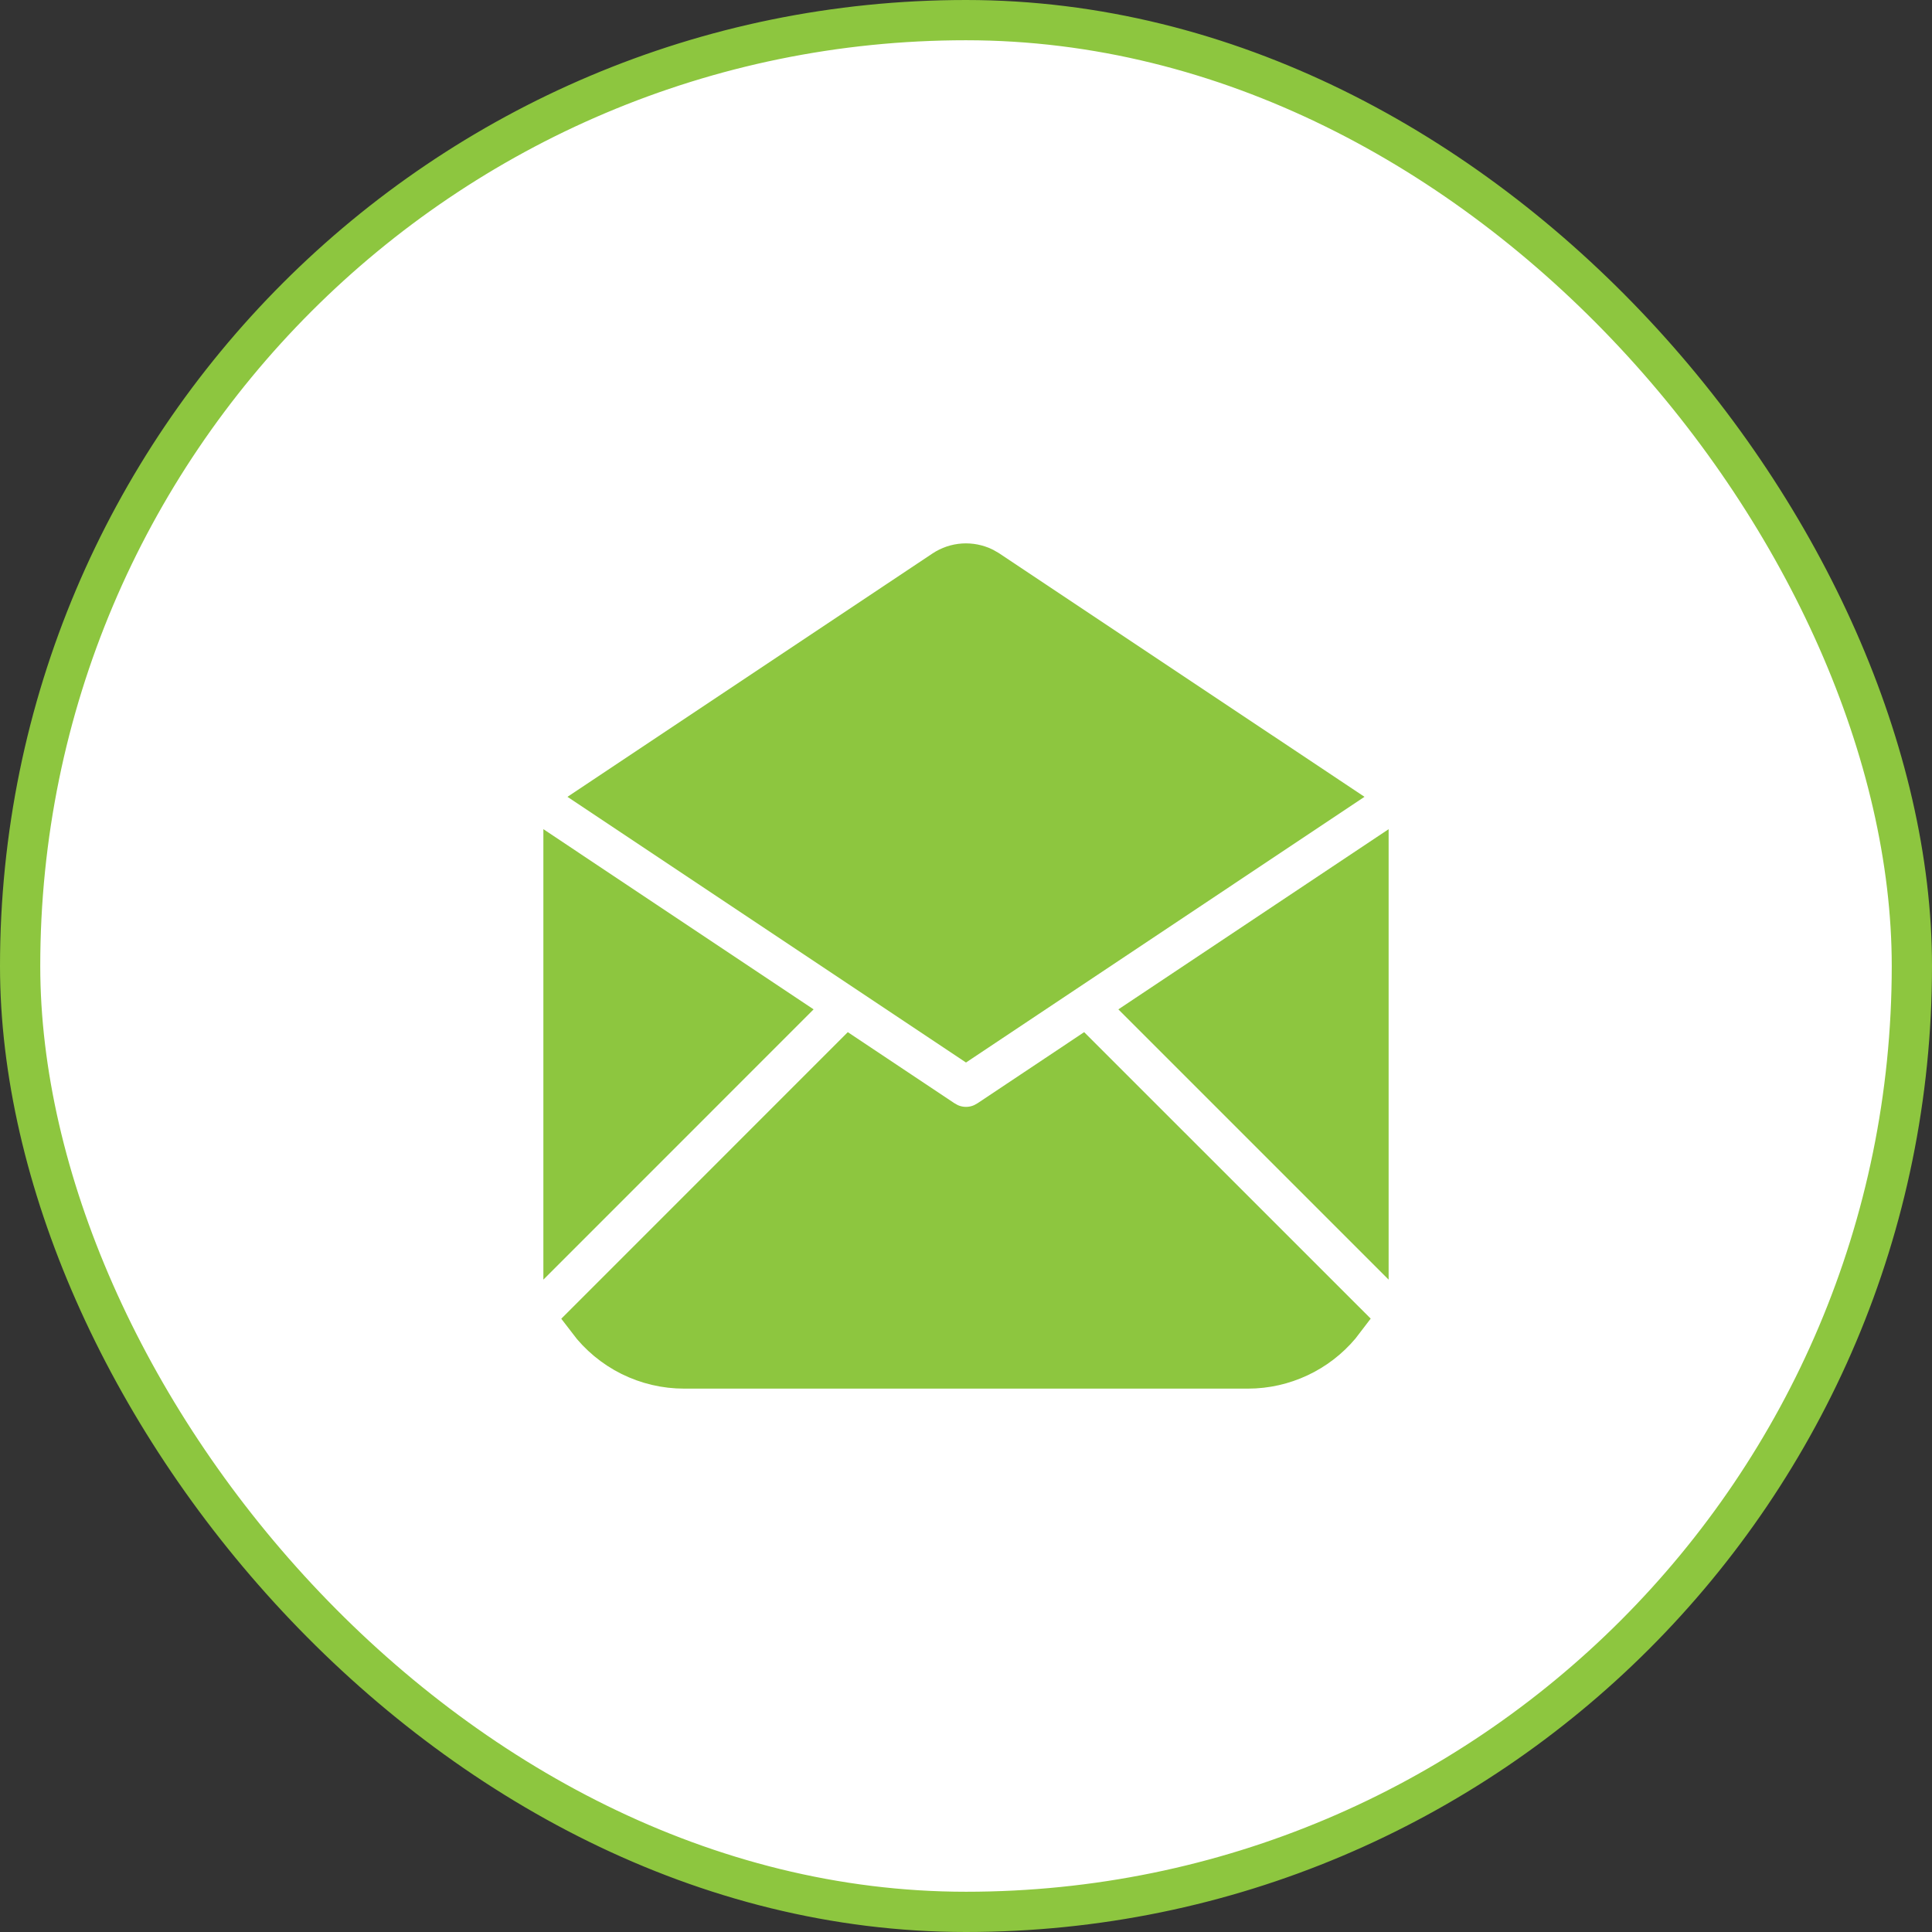
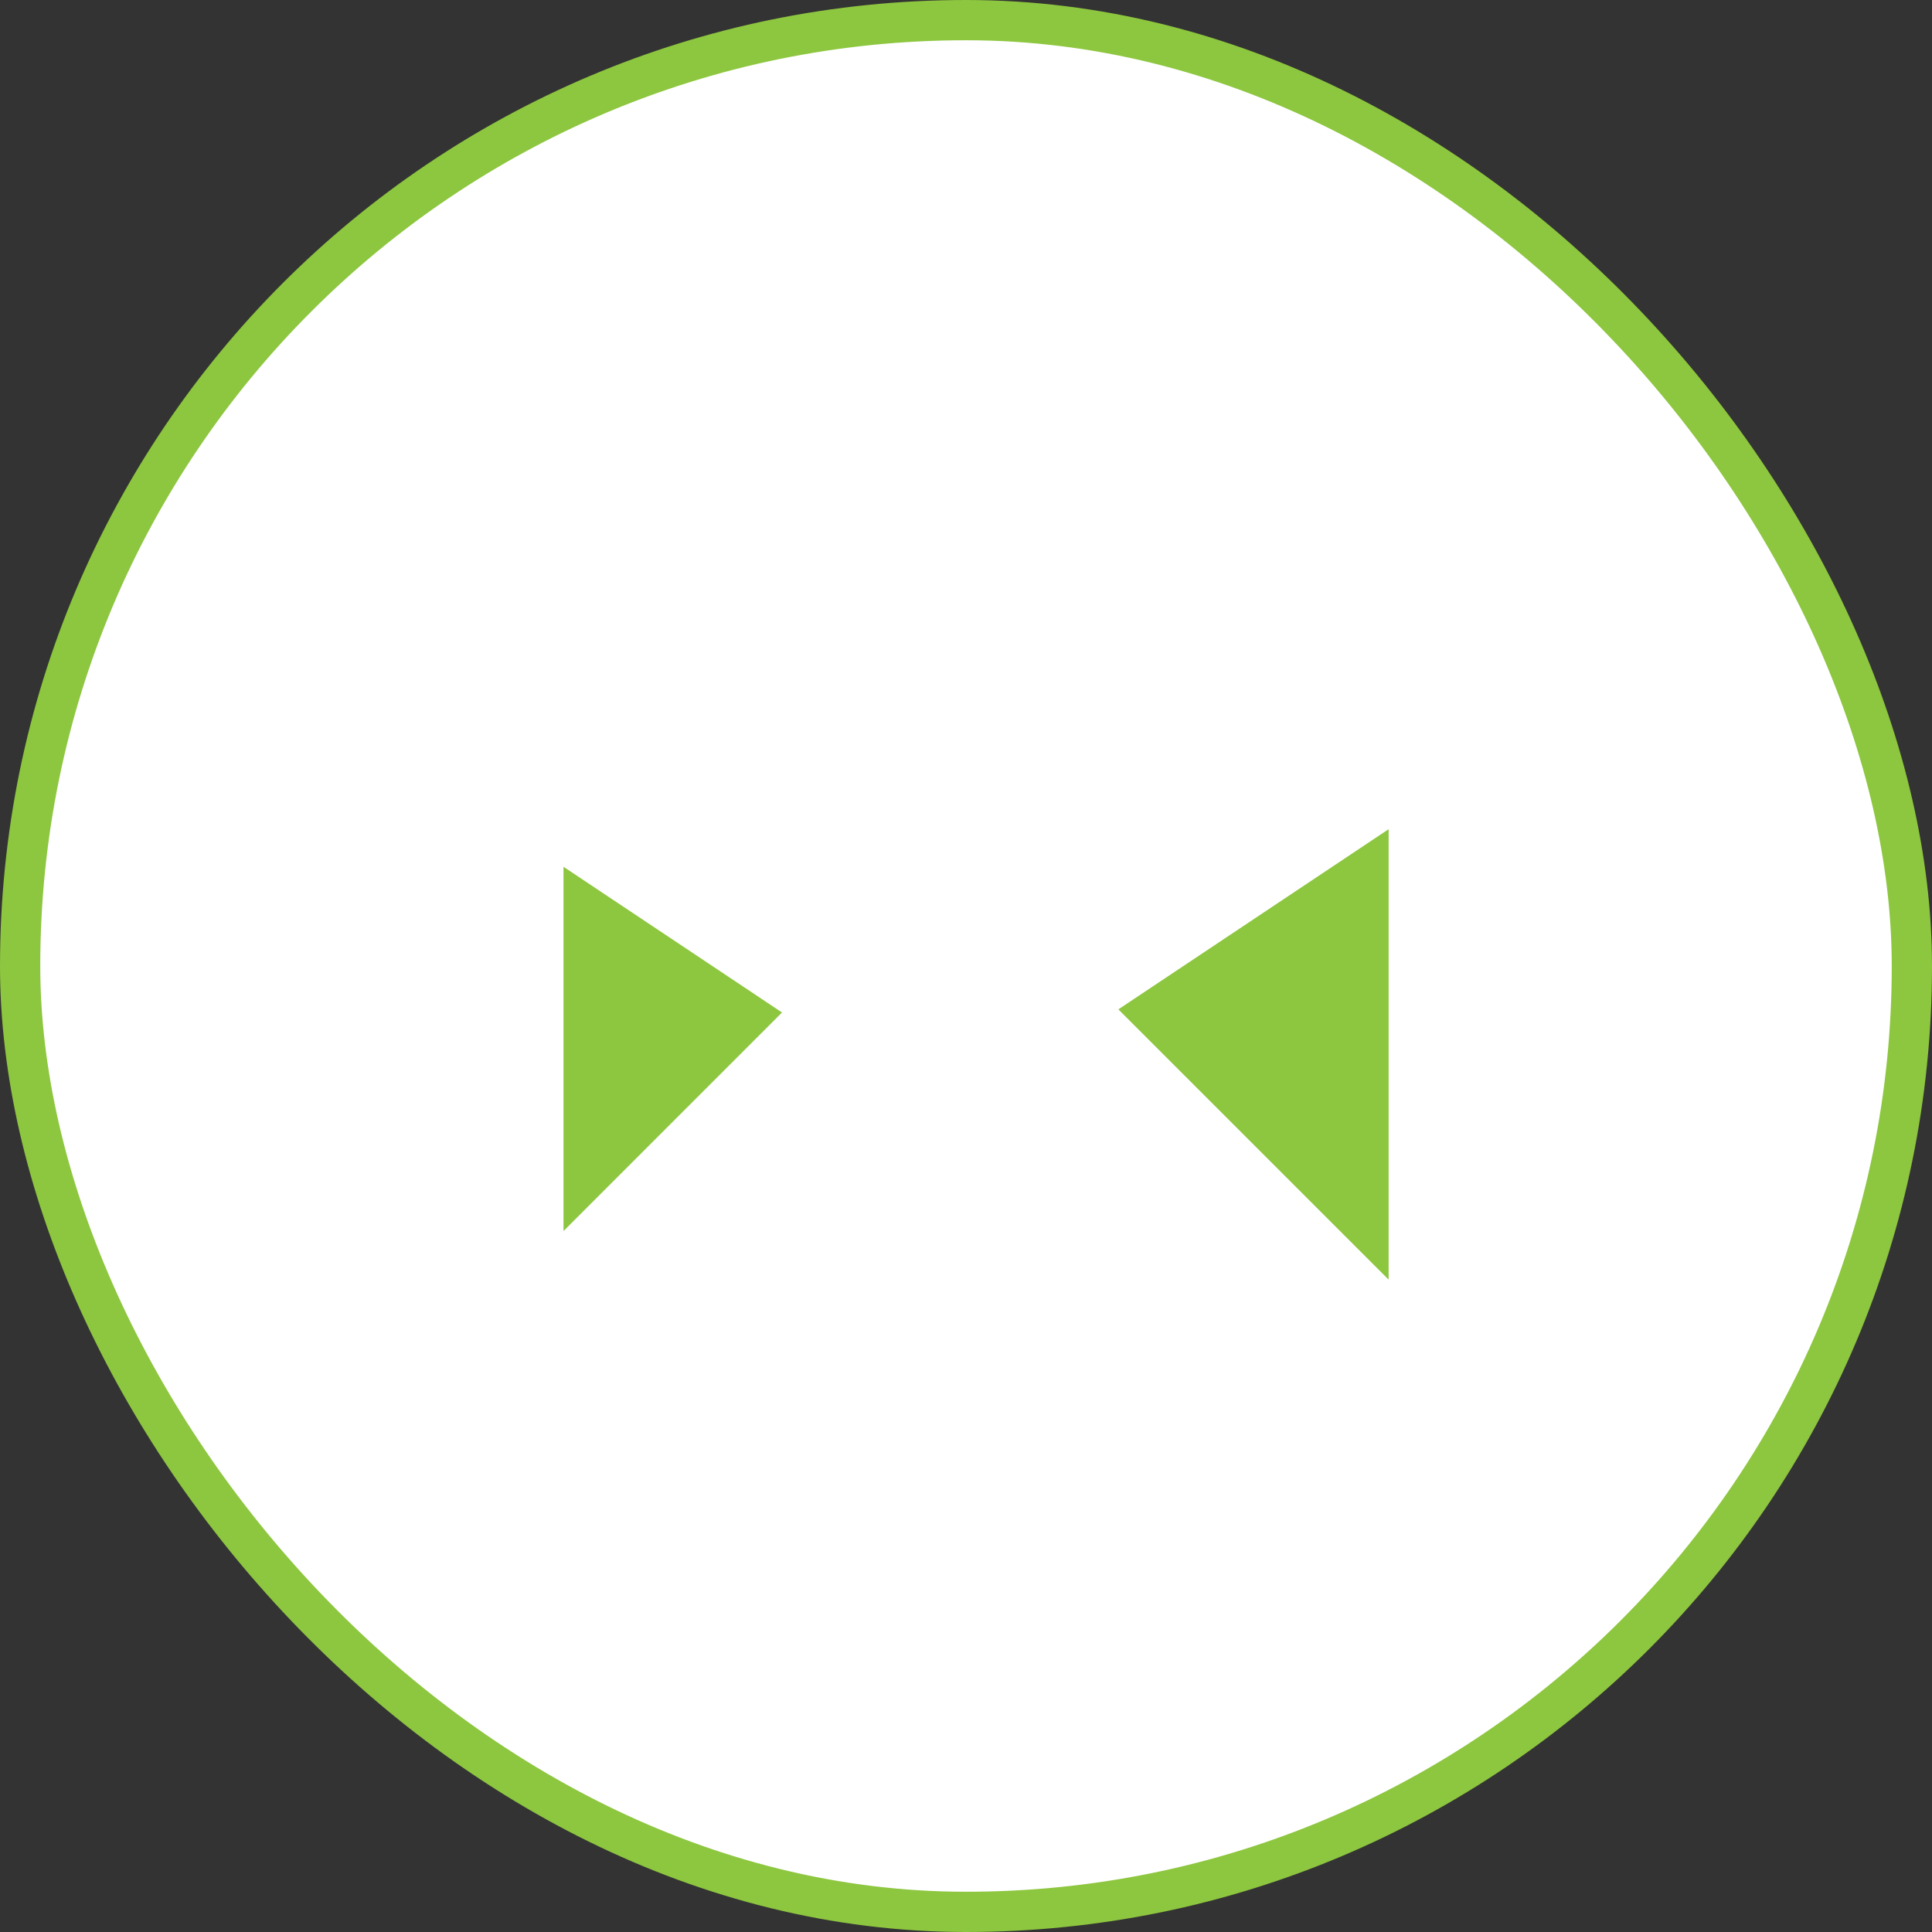
<svg xmlns="http://www.w3.org/2000/svg" width="48" height="48" viewBox="0 0 48 48" fill="none">
  <rect x="0" y="0" width="48" height="48" fill="#333333" stroke="none" />
  <rect x="0.5" y="0.5" width="47" height="47" rx="23.5" fill="white" />
  <rect x="0.5" y="0.5" width="47" height="47" rx="23.5" stroke="#8DC63F" />
-   <path d="M26.872 26.287L33.394 32.807C33.133 33.154 32.799 33.44 32.416 33.645C32.033 33.85 31.61 33.97 31.176 33.995L31 34H17C16.536 34.001 16.078 33.893 15.663 33.687C15.247 33.48 14.886 33.179 14.606 32.809L21.127 26.287L23.445 27.832L23.561 27.898C23.698 27.965 23.848 28 24 28C24.152 28 24.302 27.965 24.439 27.898L24.555 27.832L26.872 26.287Z" fill="#8DC63F" />
  <path d="M14 21.535L19.429 25.155L14 30.585V21.535Z" fill="#8DC63F" />
  <path d="M34 21.535V30.585L28.57 25.155L34 21.535Z" fill="#8DC63F" />
-   <path d="M24.44 14.102L24.555 14.168L32.999 19.797L24 25.797L15 19.797L23.445 14.167C23.591 14.07 23.759 14.014 23.933 14.002C24.108 13.991 24.283 14.025 24.44 14.102Z" fill="#8DC63F" />
-   <path d="M26.872 26.287L33.394 32.807C33.133 33.154 32.799 33.44 32.416 33.645C32.033 33.85 31.61 33.97 31.176 33.995L31 34H17C16.536 34.001 16.078 33.893 15.663 33.687C15.247 33.48 14.886 33.179 14.606 32.809L21.127 26.287L23.445 27.832L23.561 27.898C23.698 27.965 23.848 28 24 28C24.152 28 24.302 27.965 24.439 27.898L24.555 27.832L26.872 26.287Z" stroke="#8DC63F" />
-   <path d="M14 21.535L19.429 25.155L14 30.585V21.535Z" stroke="#8DC63F" />
  <path d="M34 21.535V30.585L28.57 25.155L34 21.535Z" stroke="#8DC63F" />
-   <path d="M24.44 14.102L24.555 14.168L32.999 19.797L24 25.797L15 19.797L23.445 14.167C23.591 14.07 23.759 14.014 23.933 14.002C24.108 13.991 24.283 14.025 24.44 14.102Z" stroke="#8DC63F" />
</svg>